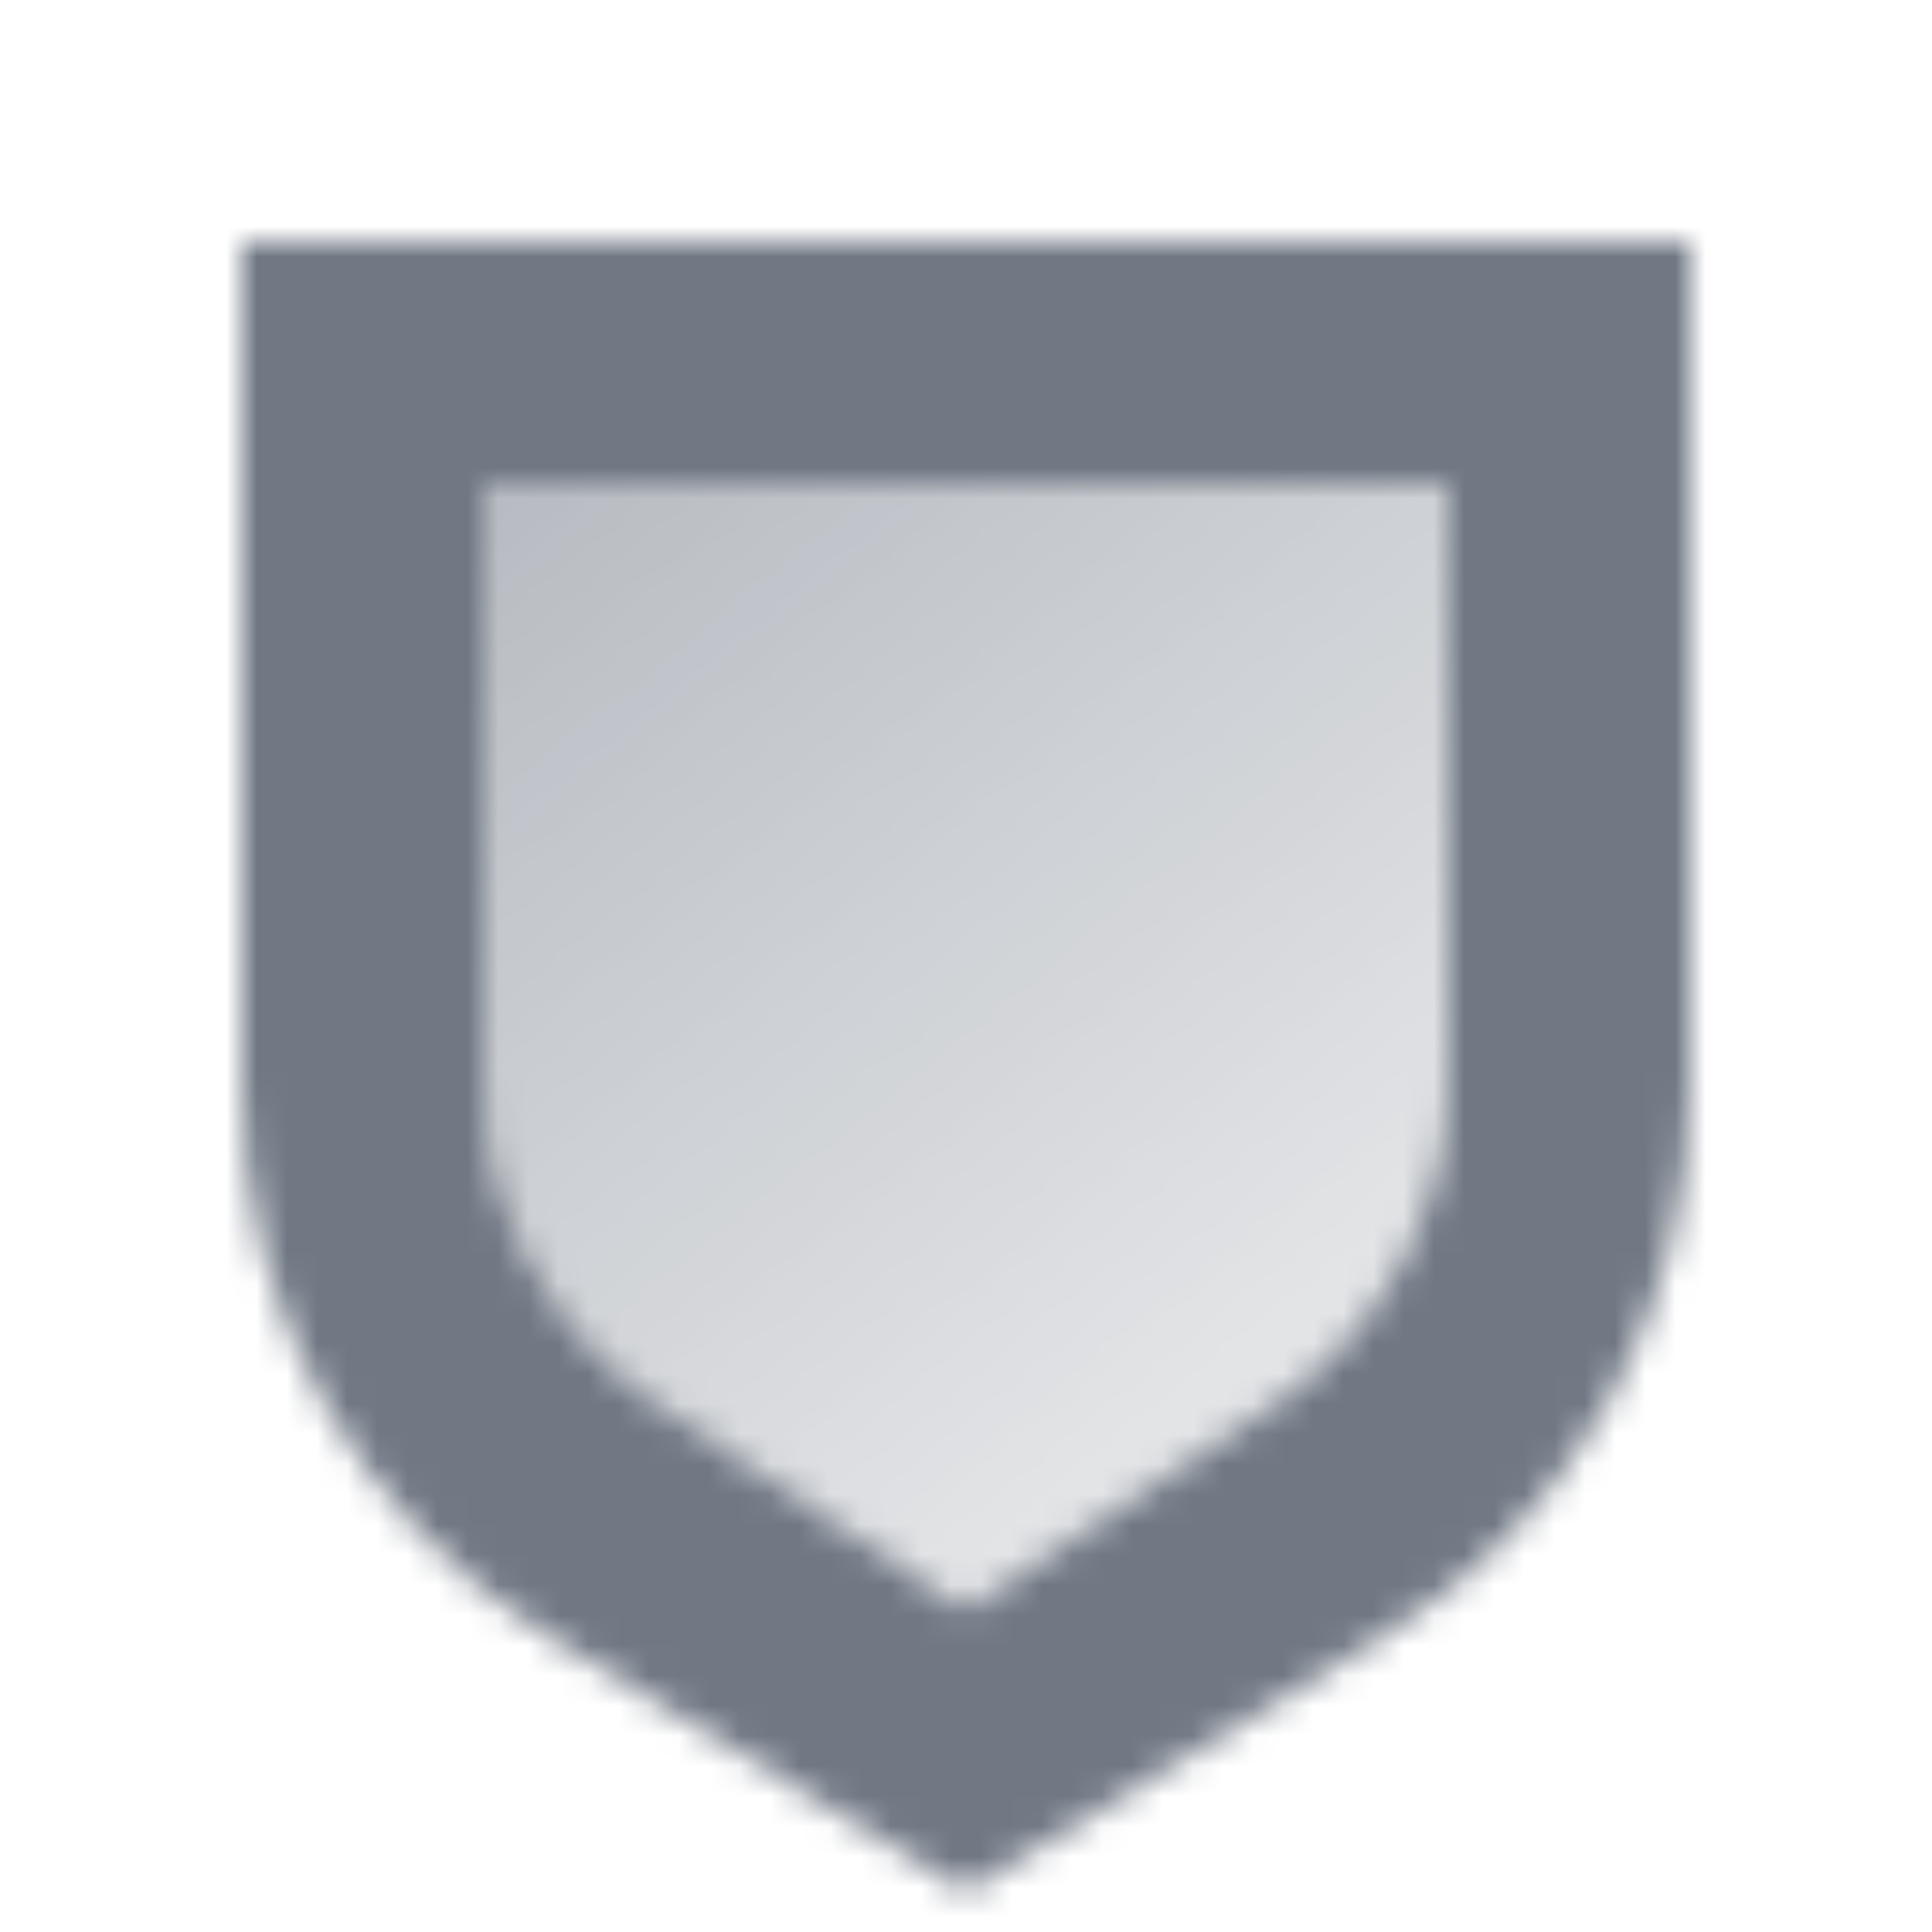
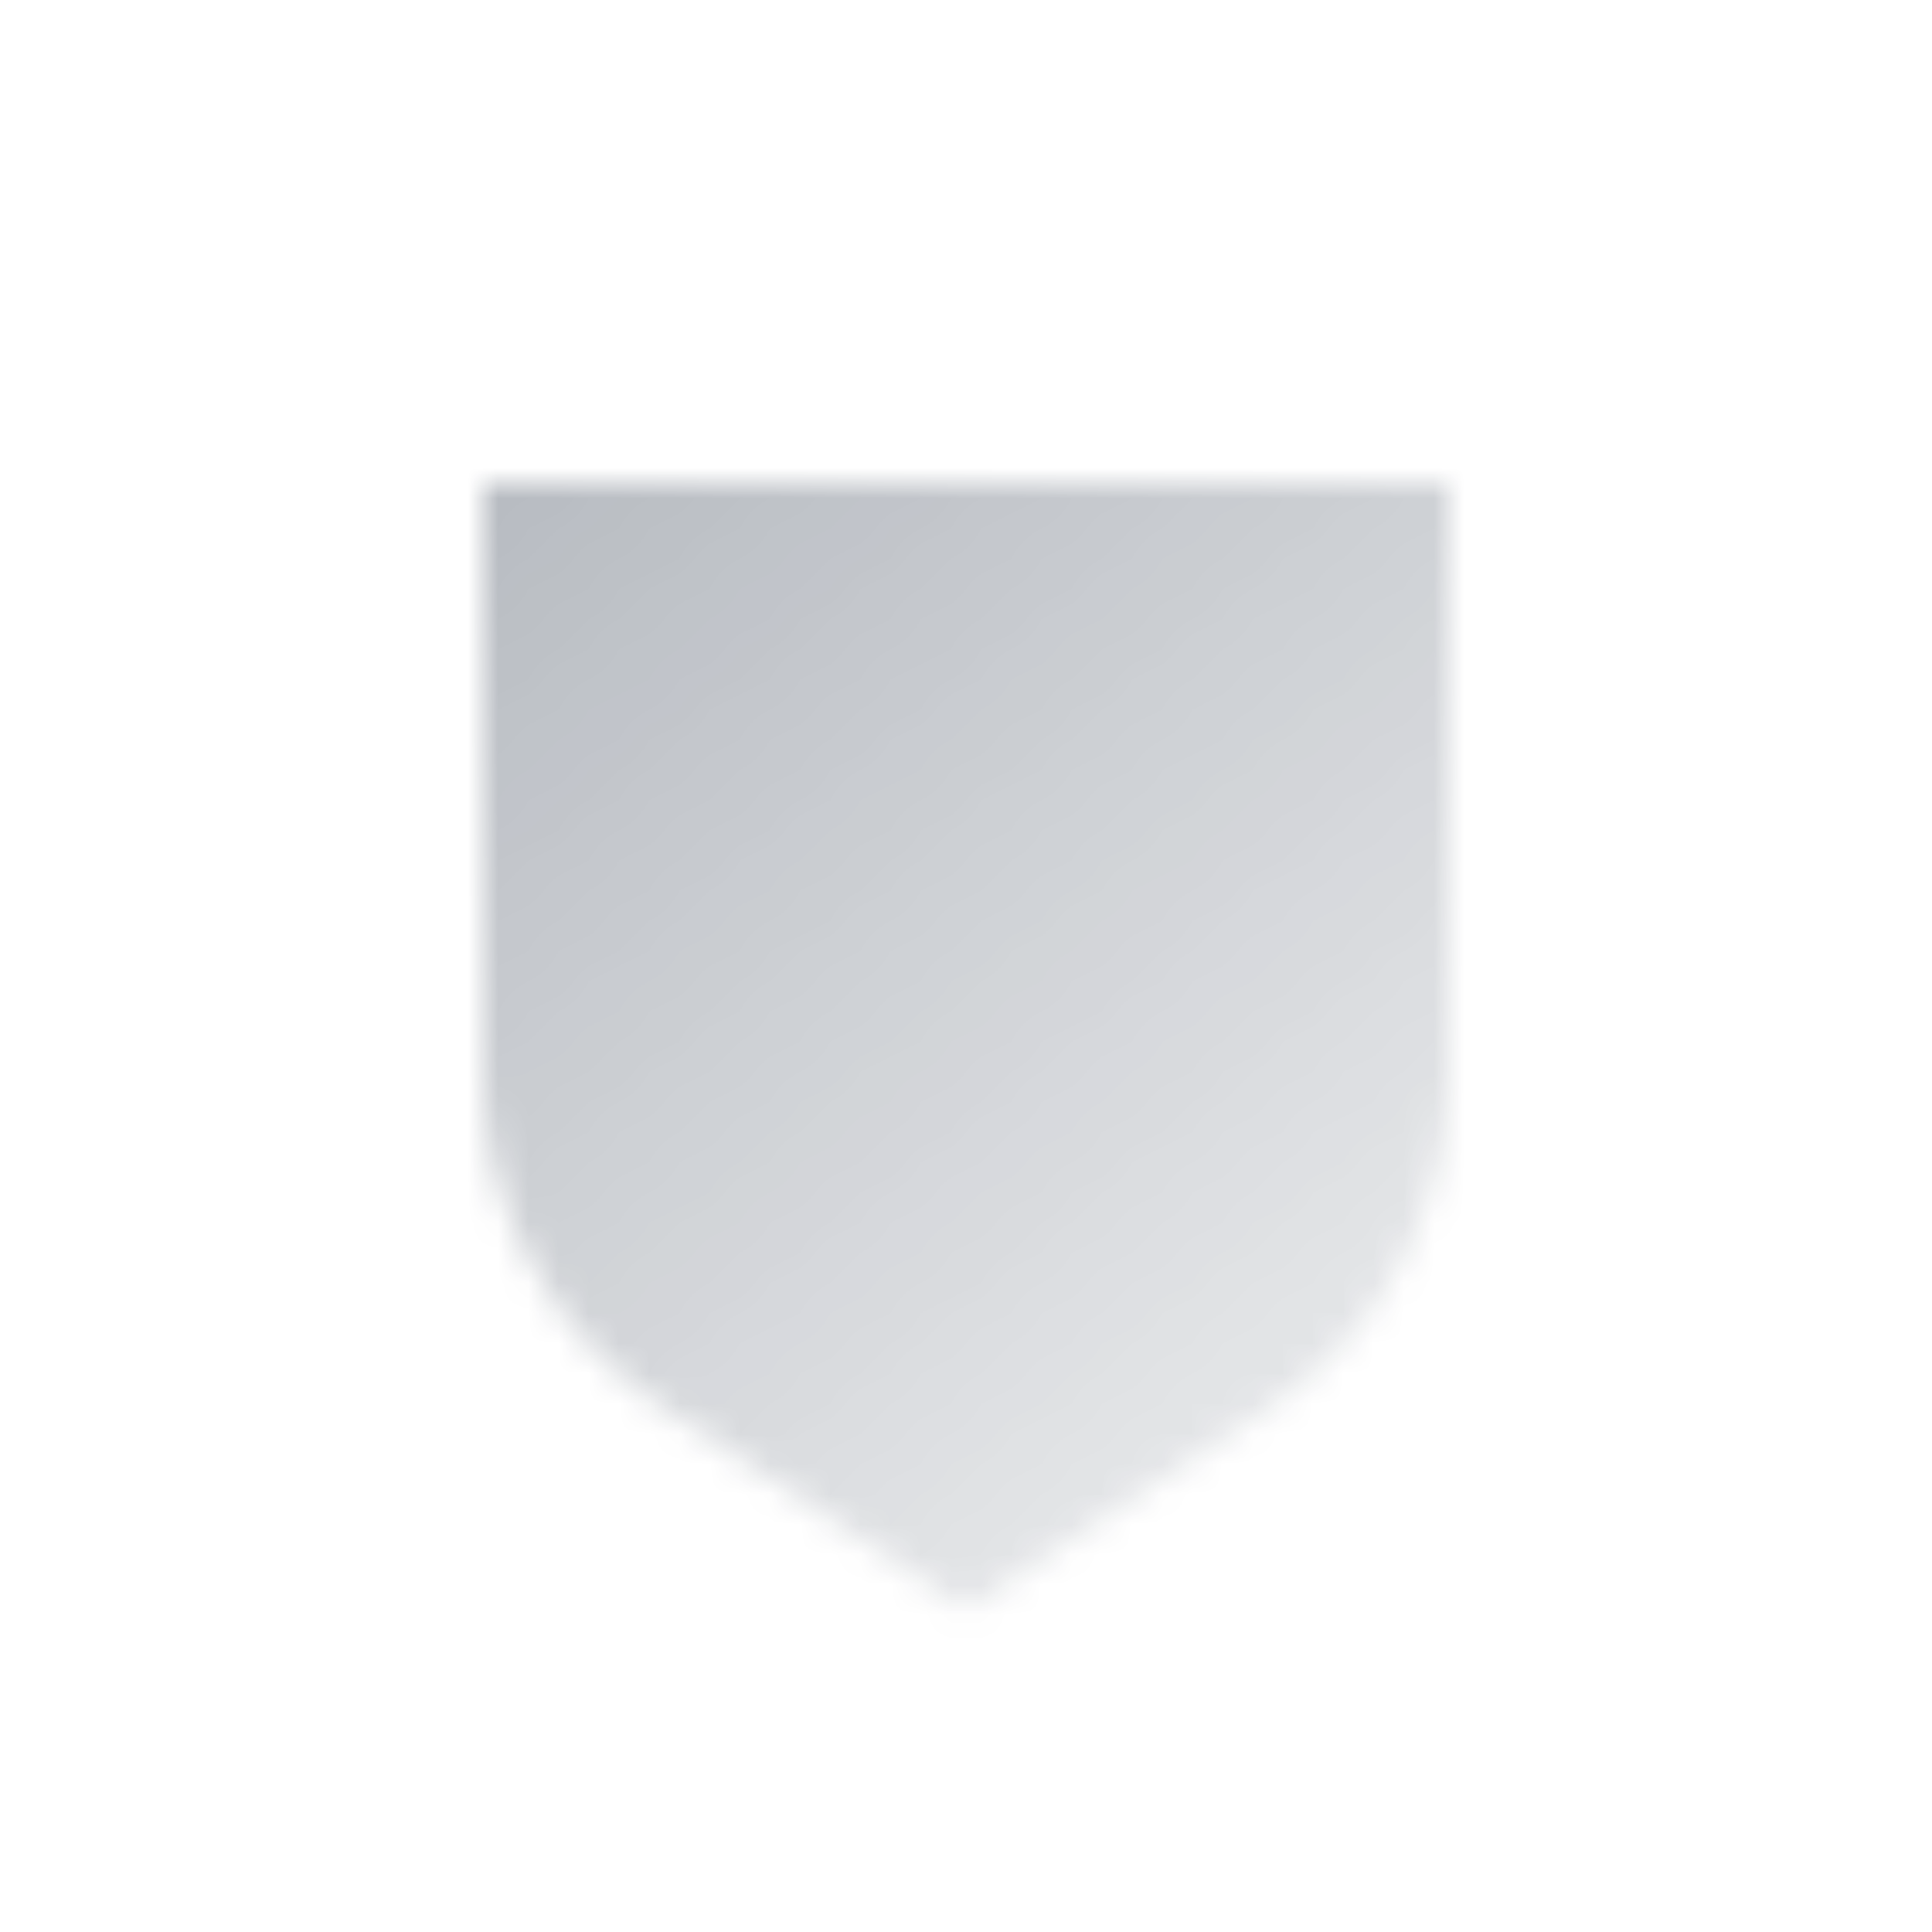
<svg xmlns="http://www.w3.org/2000/svg" width="64" height="64" viewBox="0 0 64 64" fill="none">
  <mask id="mask0_174_6969" style="mask-type:alpha" maskUnits="userSpaceOnUse" x="8" y="8" width="48" height="55">
-     <path fill-rule="evenodd" clip-rule="evenodd" d="M56 8H8V36.035C8 43.467 11.868 50.364 18.209 54.239L32 62.667L45.791 54.239C52.132 50.364 56 43.467 56 36.035V8ZM48 16H16V35.531C16 39.989 18.228 44.152 21.937 46.625L32 53.333L42.063 46.625C45.772 44.152 48 39.989 48 35.531V16Z" fill="black" />
    <path d="M16 16H48V35.531C48 39.989 45.772 44.152 42.063 46.625L32 53.333L21.937 46.625C18.228 44.152 16 39.989 16 35.531V16Z" fill="url(#paint0_linear_174_6969)" />
  </mask>
  <g mask="url(#mask0_174_6969)">
    <path d="M0 0H64V64H0V0Z" fill="#001024" fill-opacity="0.56" />
  </g>
  <defs>
    <linearGradient id="paint0_linear_174_6969" x1="13.333" y1="10.667" x2="41.333" y2="45.333" gradientUnits="userSpaceOnUse">
      <stop stop-opacity="0.55" />
      <stop offset="1" stop-opacity="0.2" />
    </linearGradient>
  </defs>
</svg>